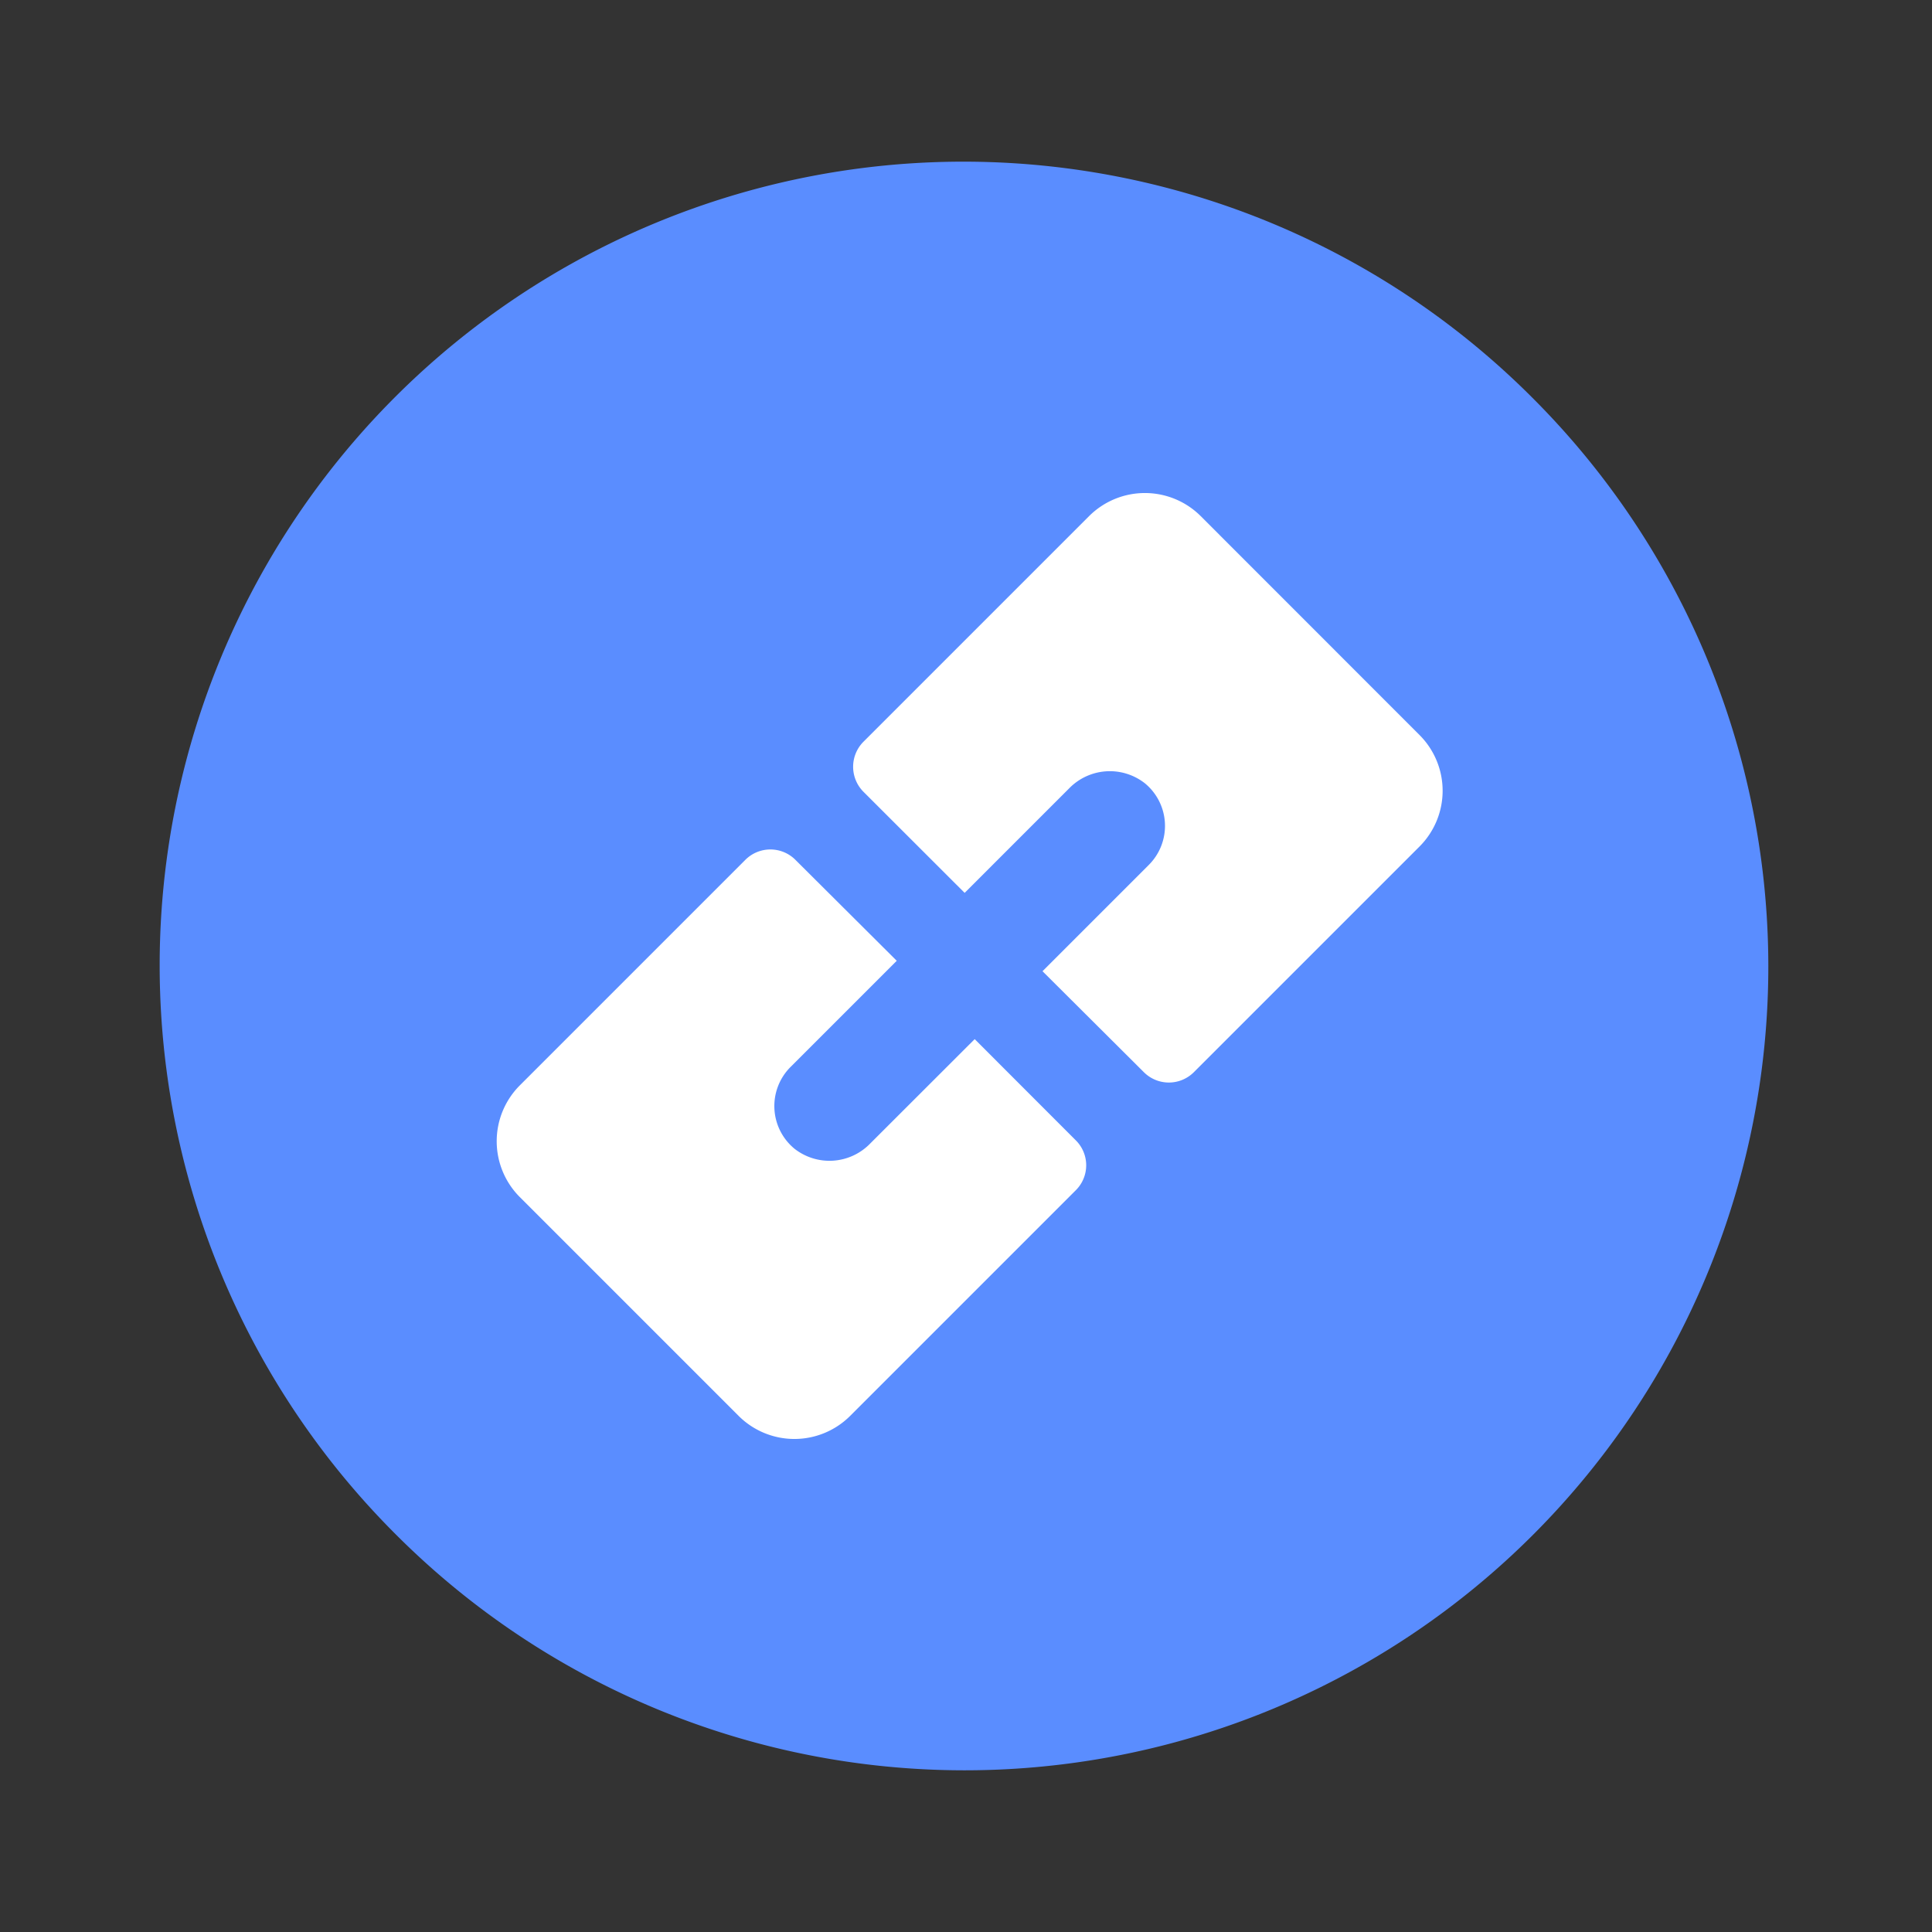
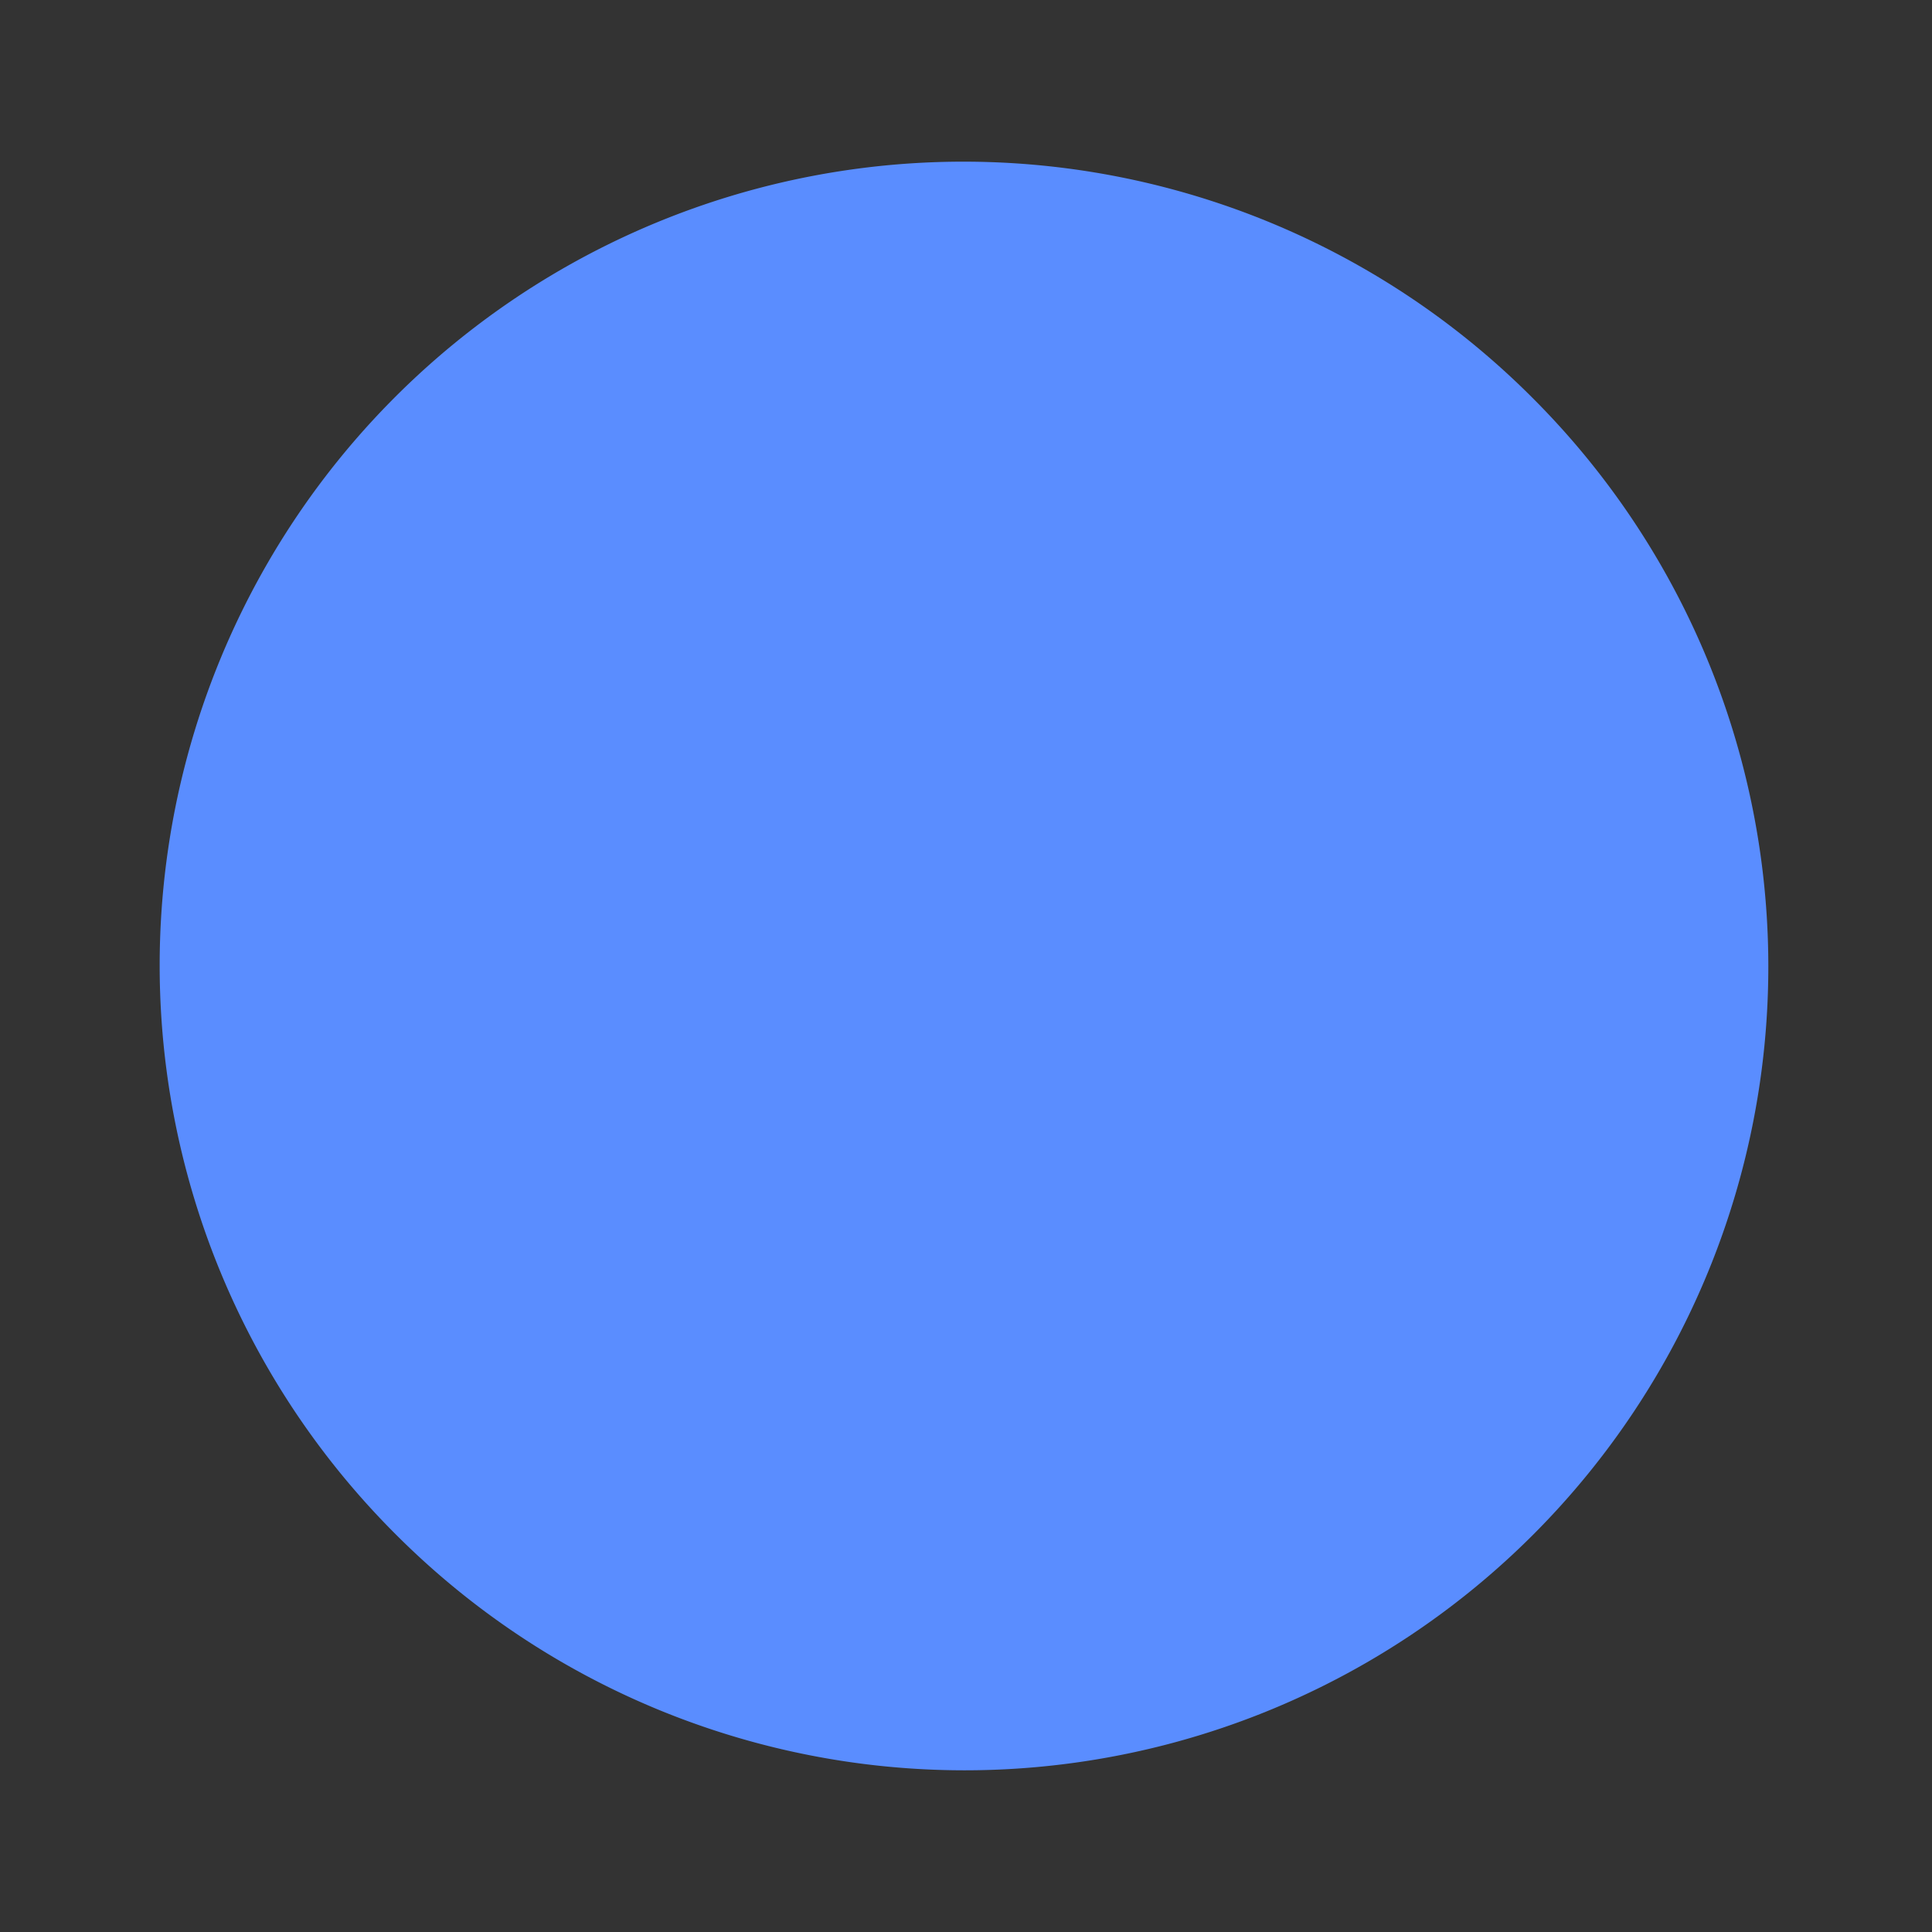
<svg xmlns="http://www.w3.org/2000/svg" t="1703559198720" class="icon" viewBox="0 0 1024 1024" version="1.1" p-id="9771" width="200" height="200">
  <rect x="0" y="0" width="1024" height="1024" fill="#333333" stroke="none" />
  <path d="M510.939 511.994m-301.216 301.216a425.984 425.984 0 1 0 602.432-602.432 425.984 425.984 0 1 0-602.432 602.432Z" fill="#5A8DFF" p-id="9772" />
-   <path d="M752.333 389.53L636.416 273.562a41.882 41.882 0 0 0-59.187 0L457.626 393.165a18.79 18.79 0 0 0 0 26.47l53.658 53.606 55.296-55.296a30.106 30.106 0 0 1 40.192-2.816 29.235 29.235 0 0 1 2.099 43.315l-56.32 56.32 53.76 53.555a18.739 18.739 0 0 0 26.419 0l119.603-119.603a41.779 41.779 0 0 0 0-59.187zM570.214 604.416l-53.606-53.658-55.347 55.296a30.054 30.054 0 0 1-40.141 2.816 29.286 29.286 0 0 1-2.15-43.315l56.32-56.32L421.53 455.68a18.739 18.739 0 0 0-26.419 0l-119.603 119.603a41.882 41.882 0 0 0 0 59.187l115.968 115.968a41.83 41.83 0 0 0 59.136 0l119.603-119.603a18.637 18.637 0 0 0 0-26.419z" fill="#FFFFFF" p-id="9773" />
</svg>